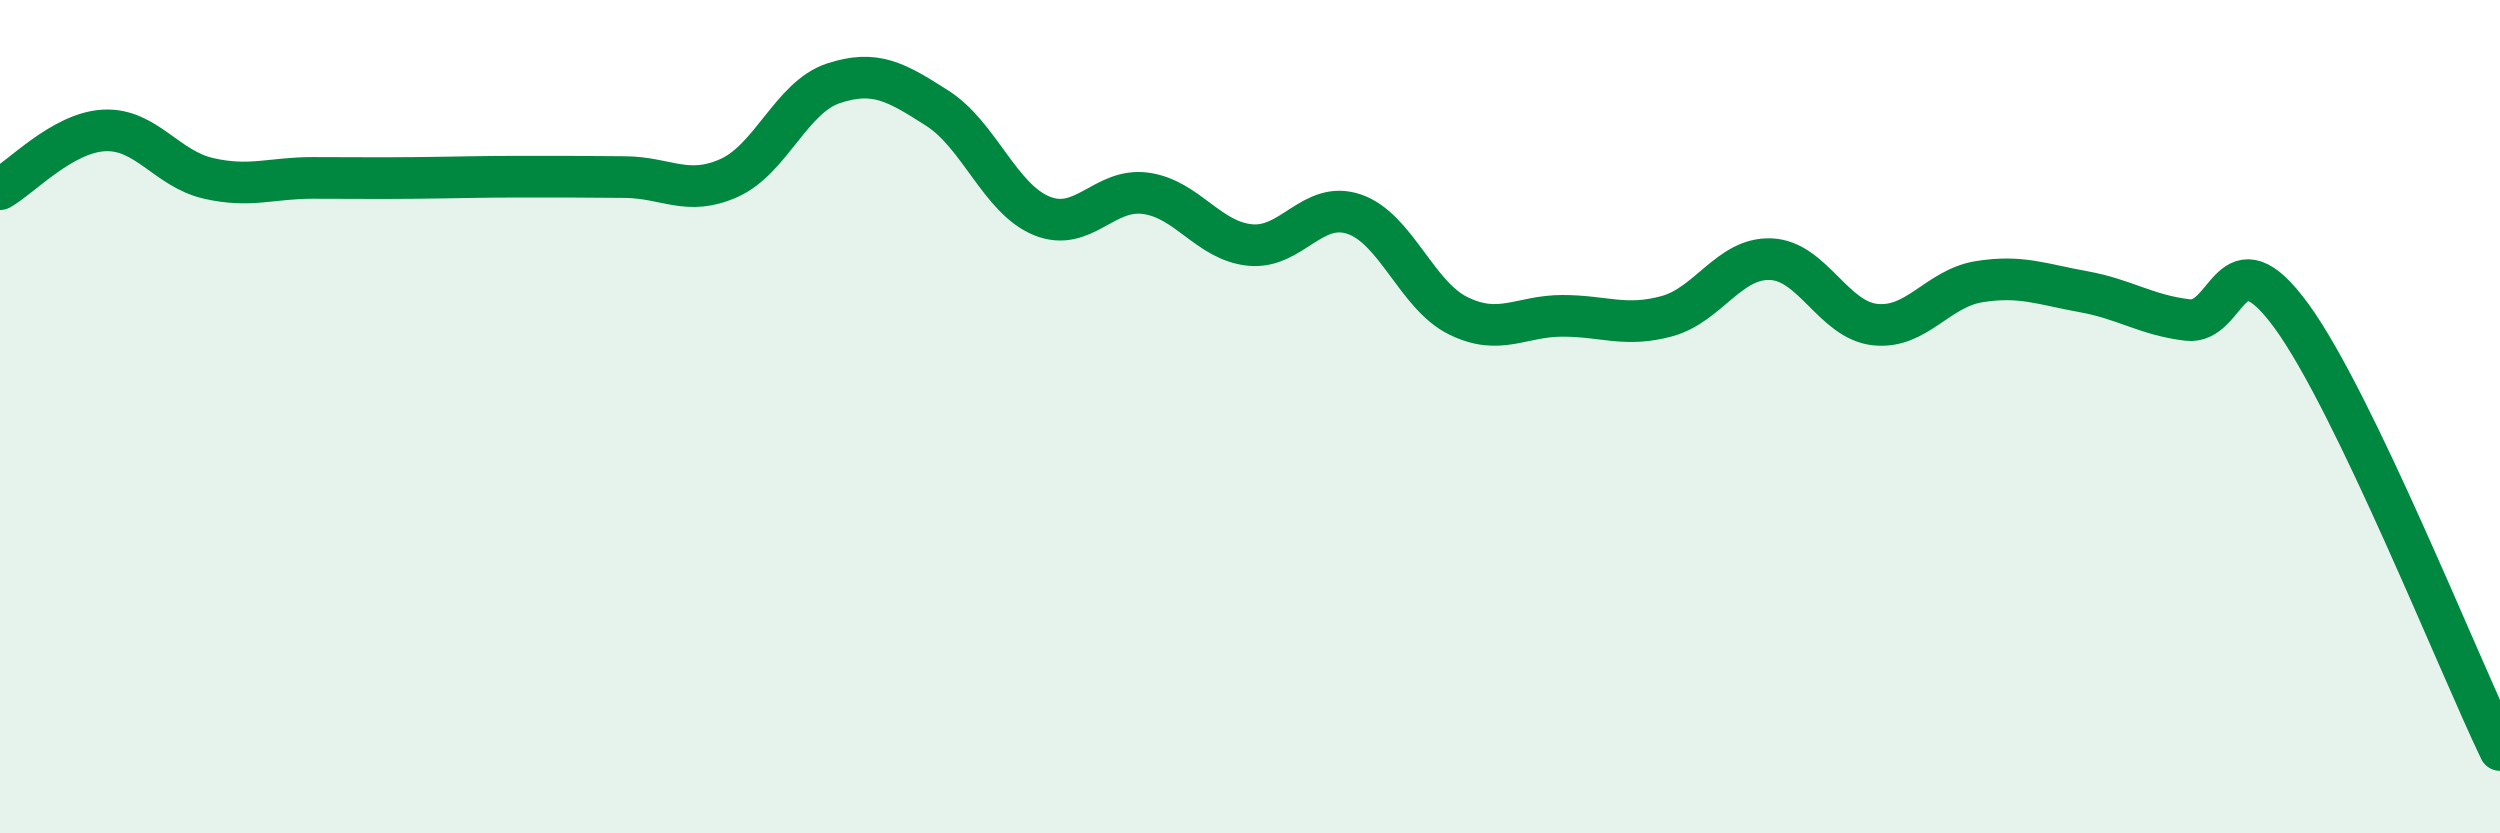
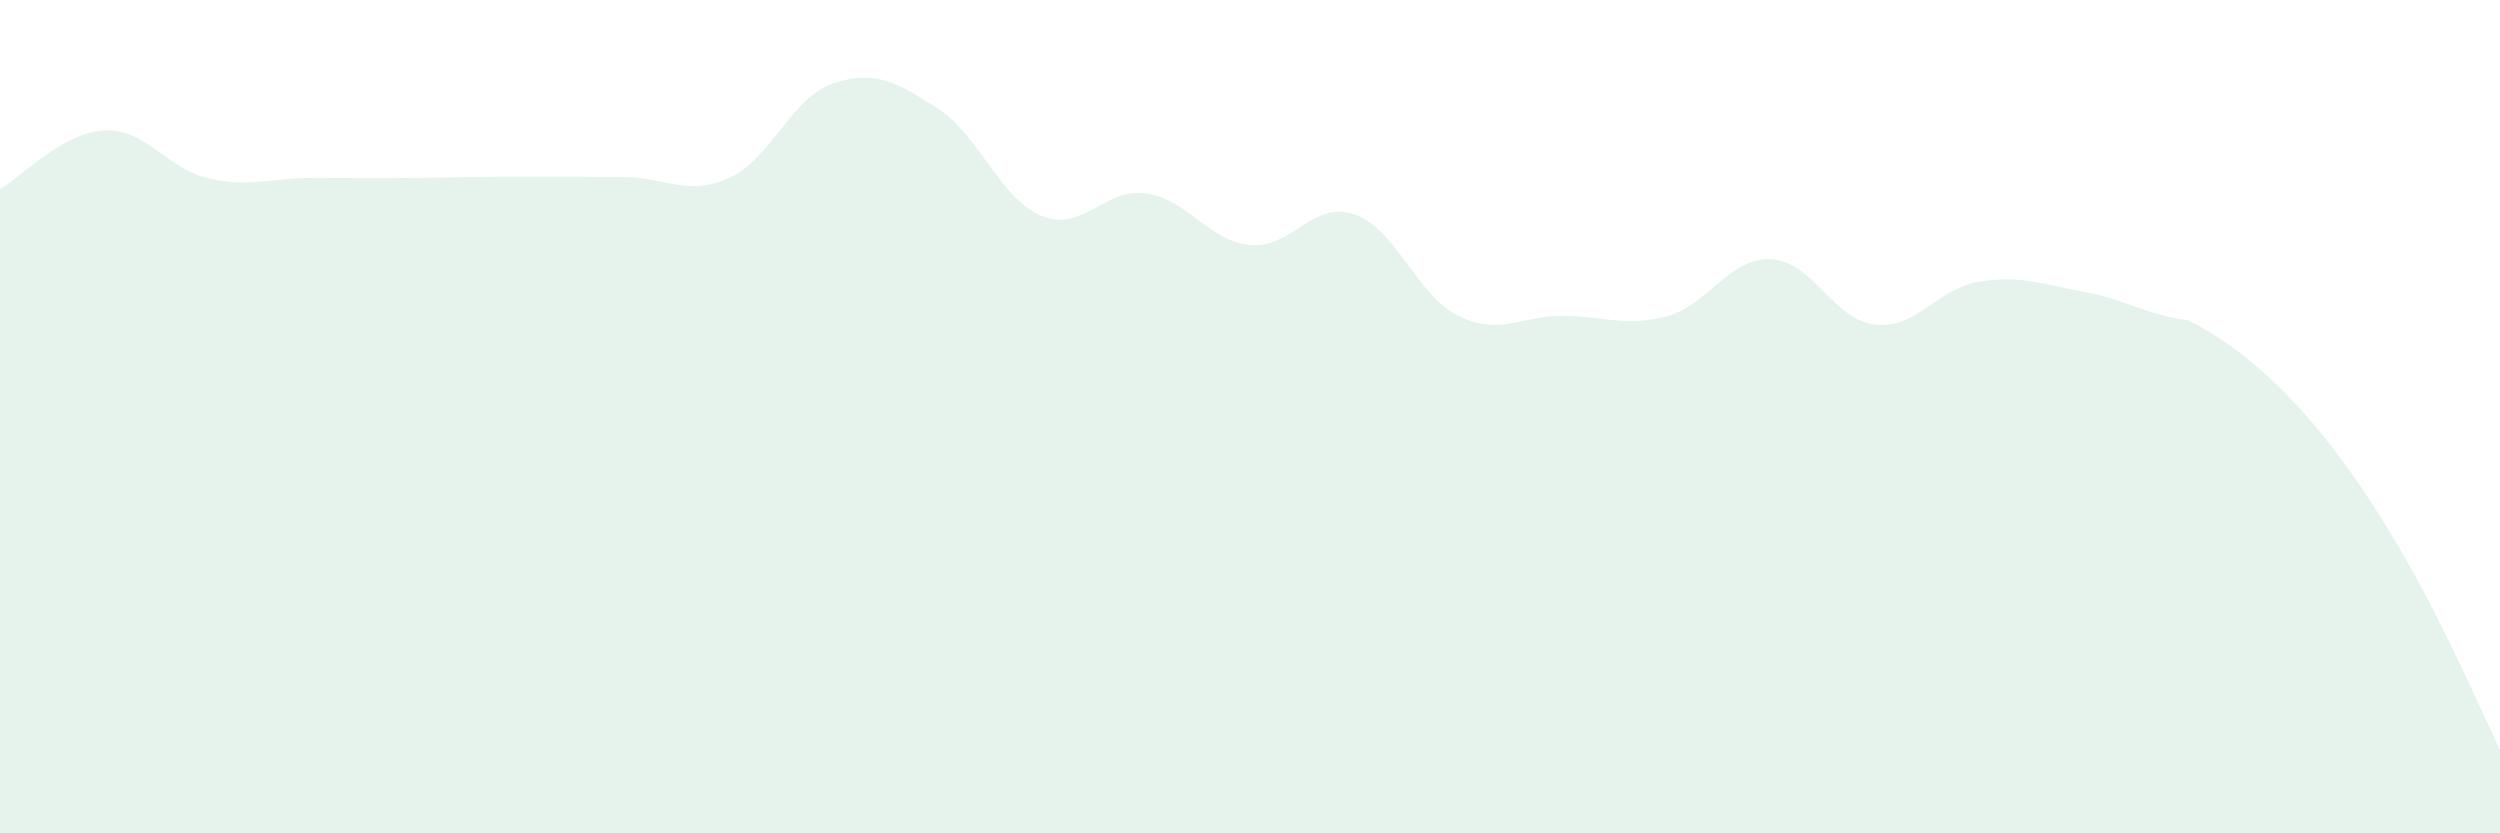
<svg xmlns="http://www.w3.org/2000/svg" width="60" height="20" viewBox="0 0 60 20">
-   <path d="M 0,4.54 C 0.5,4.26 1.5,3.18 2.5,3.13 C 3.5,3.08 4,4.05 5,4.28 C 6,4.51 6.5,4.27 7.5,4.27 C 8.5,4.27 9,4.28 10,4.27 C 11,4.26 11.5,4.24 12.5,4.24 C 13.5,4.24 14,4.24 15,4.25 C 16,4.26 16.5,4.72 17.5,4.27 C 18.5,3.82 19,2.33 20,2 C 21,1.67 21.5,1.96 22.5,2.6 C 23.5,3.24 24,4.77 25,5.18 C 26,5.59 26.5,4.5 27.5,4.64 C 28.5,4.78 29,5.78 30,5.88 C 31,5.98 31.5,4.8 32.5,5.14 C 33.5,5.48 34,7.09 35,7.58 C 36,8.07 36.5,7.58 37.5,7.58 C 38.5,7.58 39,7.86 40,7.59 C 41,7.32 41.5,6.18 42.5,6.22 C 43.5,6.26 44,7.68 45,7.79 C 46,7.9 46.5,6.92 47.5,6.76 C 48.5,6.6 49,6.82 50,7 C 51,7.18 51.5,7.56 52.5,7.68 C 53.5,7.8 53.5,5.53 55,7.59 C 56.5,9.65 59,15.92 60,18L60 20L0 20Z" fill="#008740" opacity="0.1" stroke-linecap="round" stroke-linejoin="round" />
-   <path d="M 0,4.54 C 0.5,4.26 1.5,3.18 2.5,3.13 C 3.5,3.08 4,4.05 5,4.28 C 6,4.51 6.5,4.27 7.5,4.27 C 8.5,4.27 9,4.28 10,4.27 C 11,4.26 11.5,4.24 12.5,4.24 C 13.5,4.24 14,4.24 15,4.25 C 16,4.26 16.5,4.72 17.5,4.27 C 18.5,3.82 19,2.33 20,2 C 21,1.67 21.5,1.96 22.5,2.6 C 23.5,3.24 24,4.77 25,5.18 C 26,5.59 26.5,4.5 27.5,4.64 C 28.5,4.78 29,5.78 30,5.88 C 31,5.98 31.5,4.8 32.5,5.14 C 33.5,5.48 34,7.09 35,7.58 C 36,8.07 36.5,7.58 37.5,7.58 C 38.5,7.58 39,7.86 40,7.59 C 41,7.32 41.5,6.18 42.5,6.22 C 43.5,6.26 44,7.68 45,7.79 C 46,7.9 46.5,6.92 47.5,6.76 C 48.5,6.6 49,6.82 50,7 C 51,7.18 51.5,7.56 52.5,7.68 C 53.5,7.8 53.5,5.53 55,7.59 C 56.5,9.65 59,15.92 60,18" stroke="#008740" stroke-width="1" fill="none" stroke-linecap="round" stroke-linejoin="round" />
+   <path d="M 0,4.54 C 0.5,4.26 1.5,3.18 2.5,3.13 C 3.5,3.08 4,4.05 5,4.28 C 6,4.51 6.5,4.27 7.5,4.27 C 8.5,4.27 9,4.28 10,4.27 C 11,4.26 11.5,4.24 12.5,4.24 C 13.5,4.24 14,4.24 15,4.25 C 16,4.26 16.5,4.72 17.5,4.27 C 18.5,3.82 19,2.33 20,2 C 21,1.67 21.5,1.96 22.5,2.6 C 23.5,3.24 24,4.77 25,5.18 C 26,5.59 26.5,4.5 27.5,4.64 C 28.5,4.78 29,5.78 30,5.88 C 31,5.98 31.5,4.8 32.5,5.14 C 33.5,5.48 34,7.09 35,7.58 C 36,8.07 36.5,7.58 37.5,7.58 C 38.5,7.58 39,7.86 40,7.59 C 41,7.32 41.5,6.18 42.5,6.22 C 43.5,6.26 44,7.68 45,7.79 C 46,7.9 46.5,6.92 47.5,6.76 C 48.5,6.6 49,6.82 50,7 C 51,7.18 51.5,7.56 52.5,7.68 C 56.5,9.65 59,15.92 60,18L60 20L0 20Z" fill="#008740" opacity="0.1" stroke-linecap="round" stroke-linejoin="round" />
</svg>